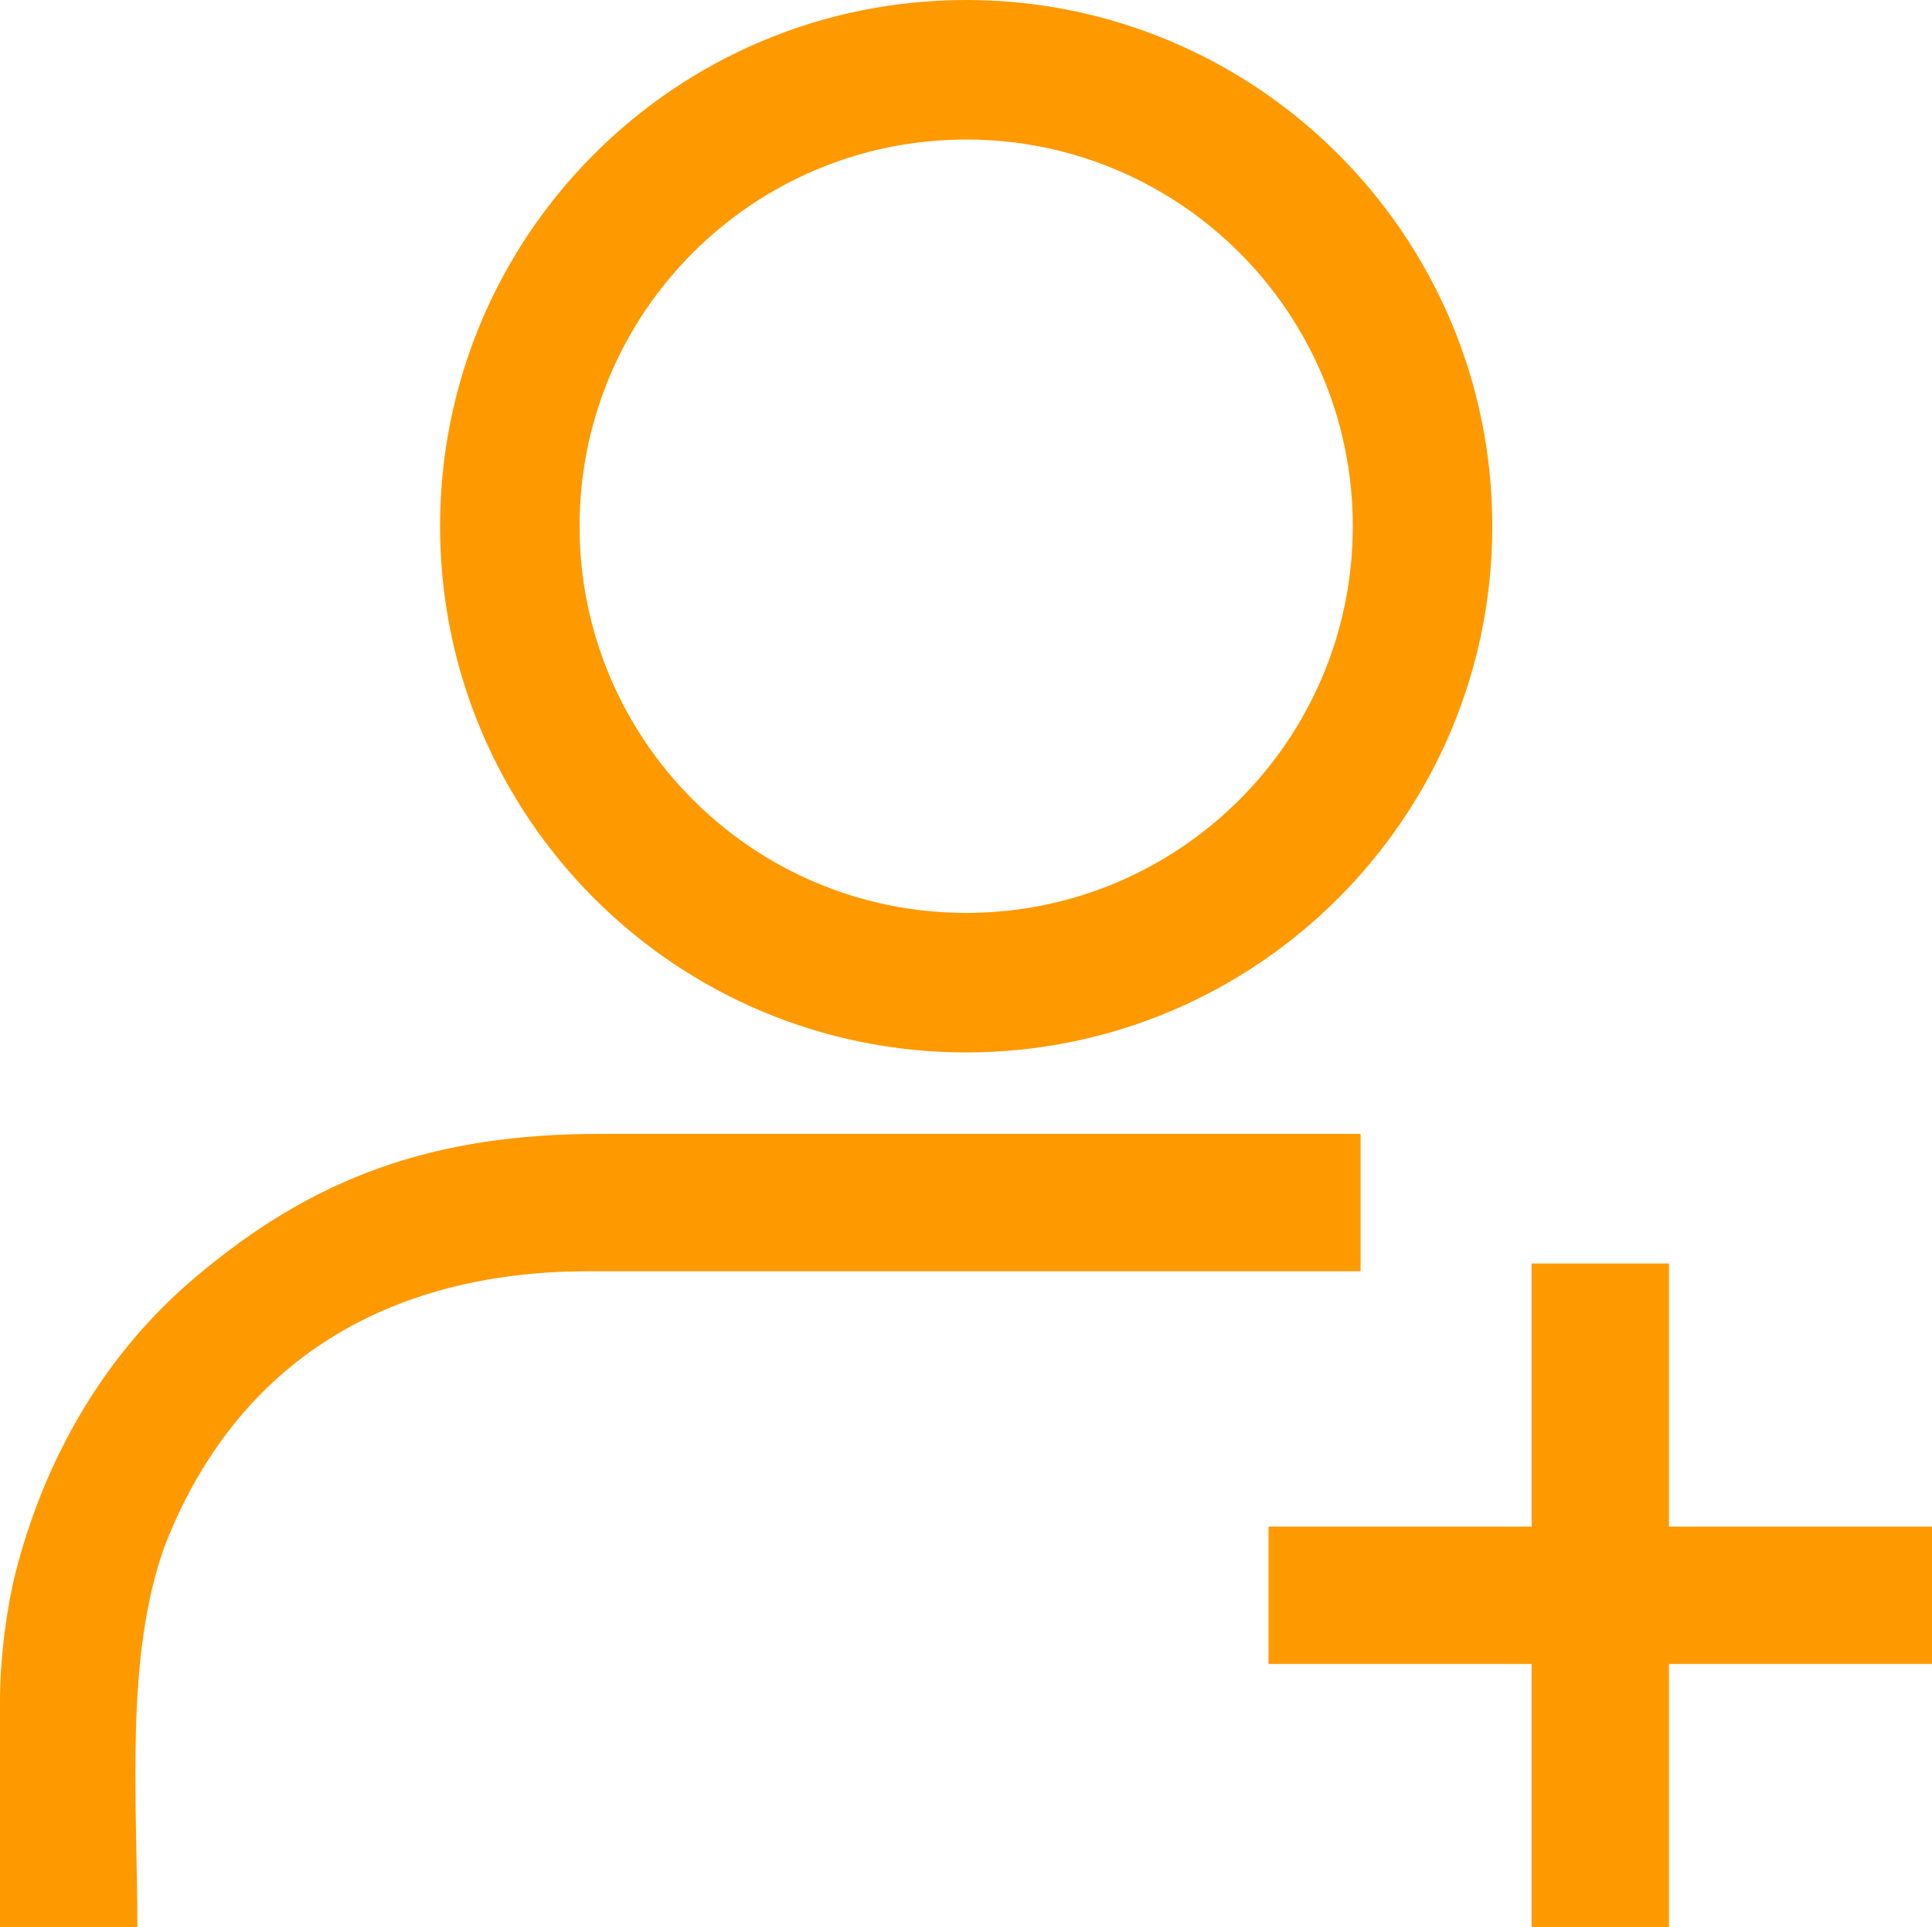
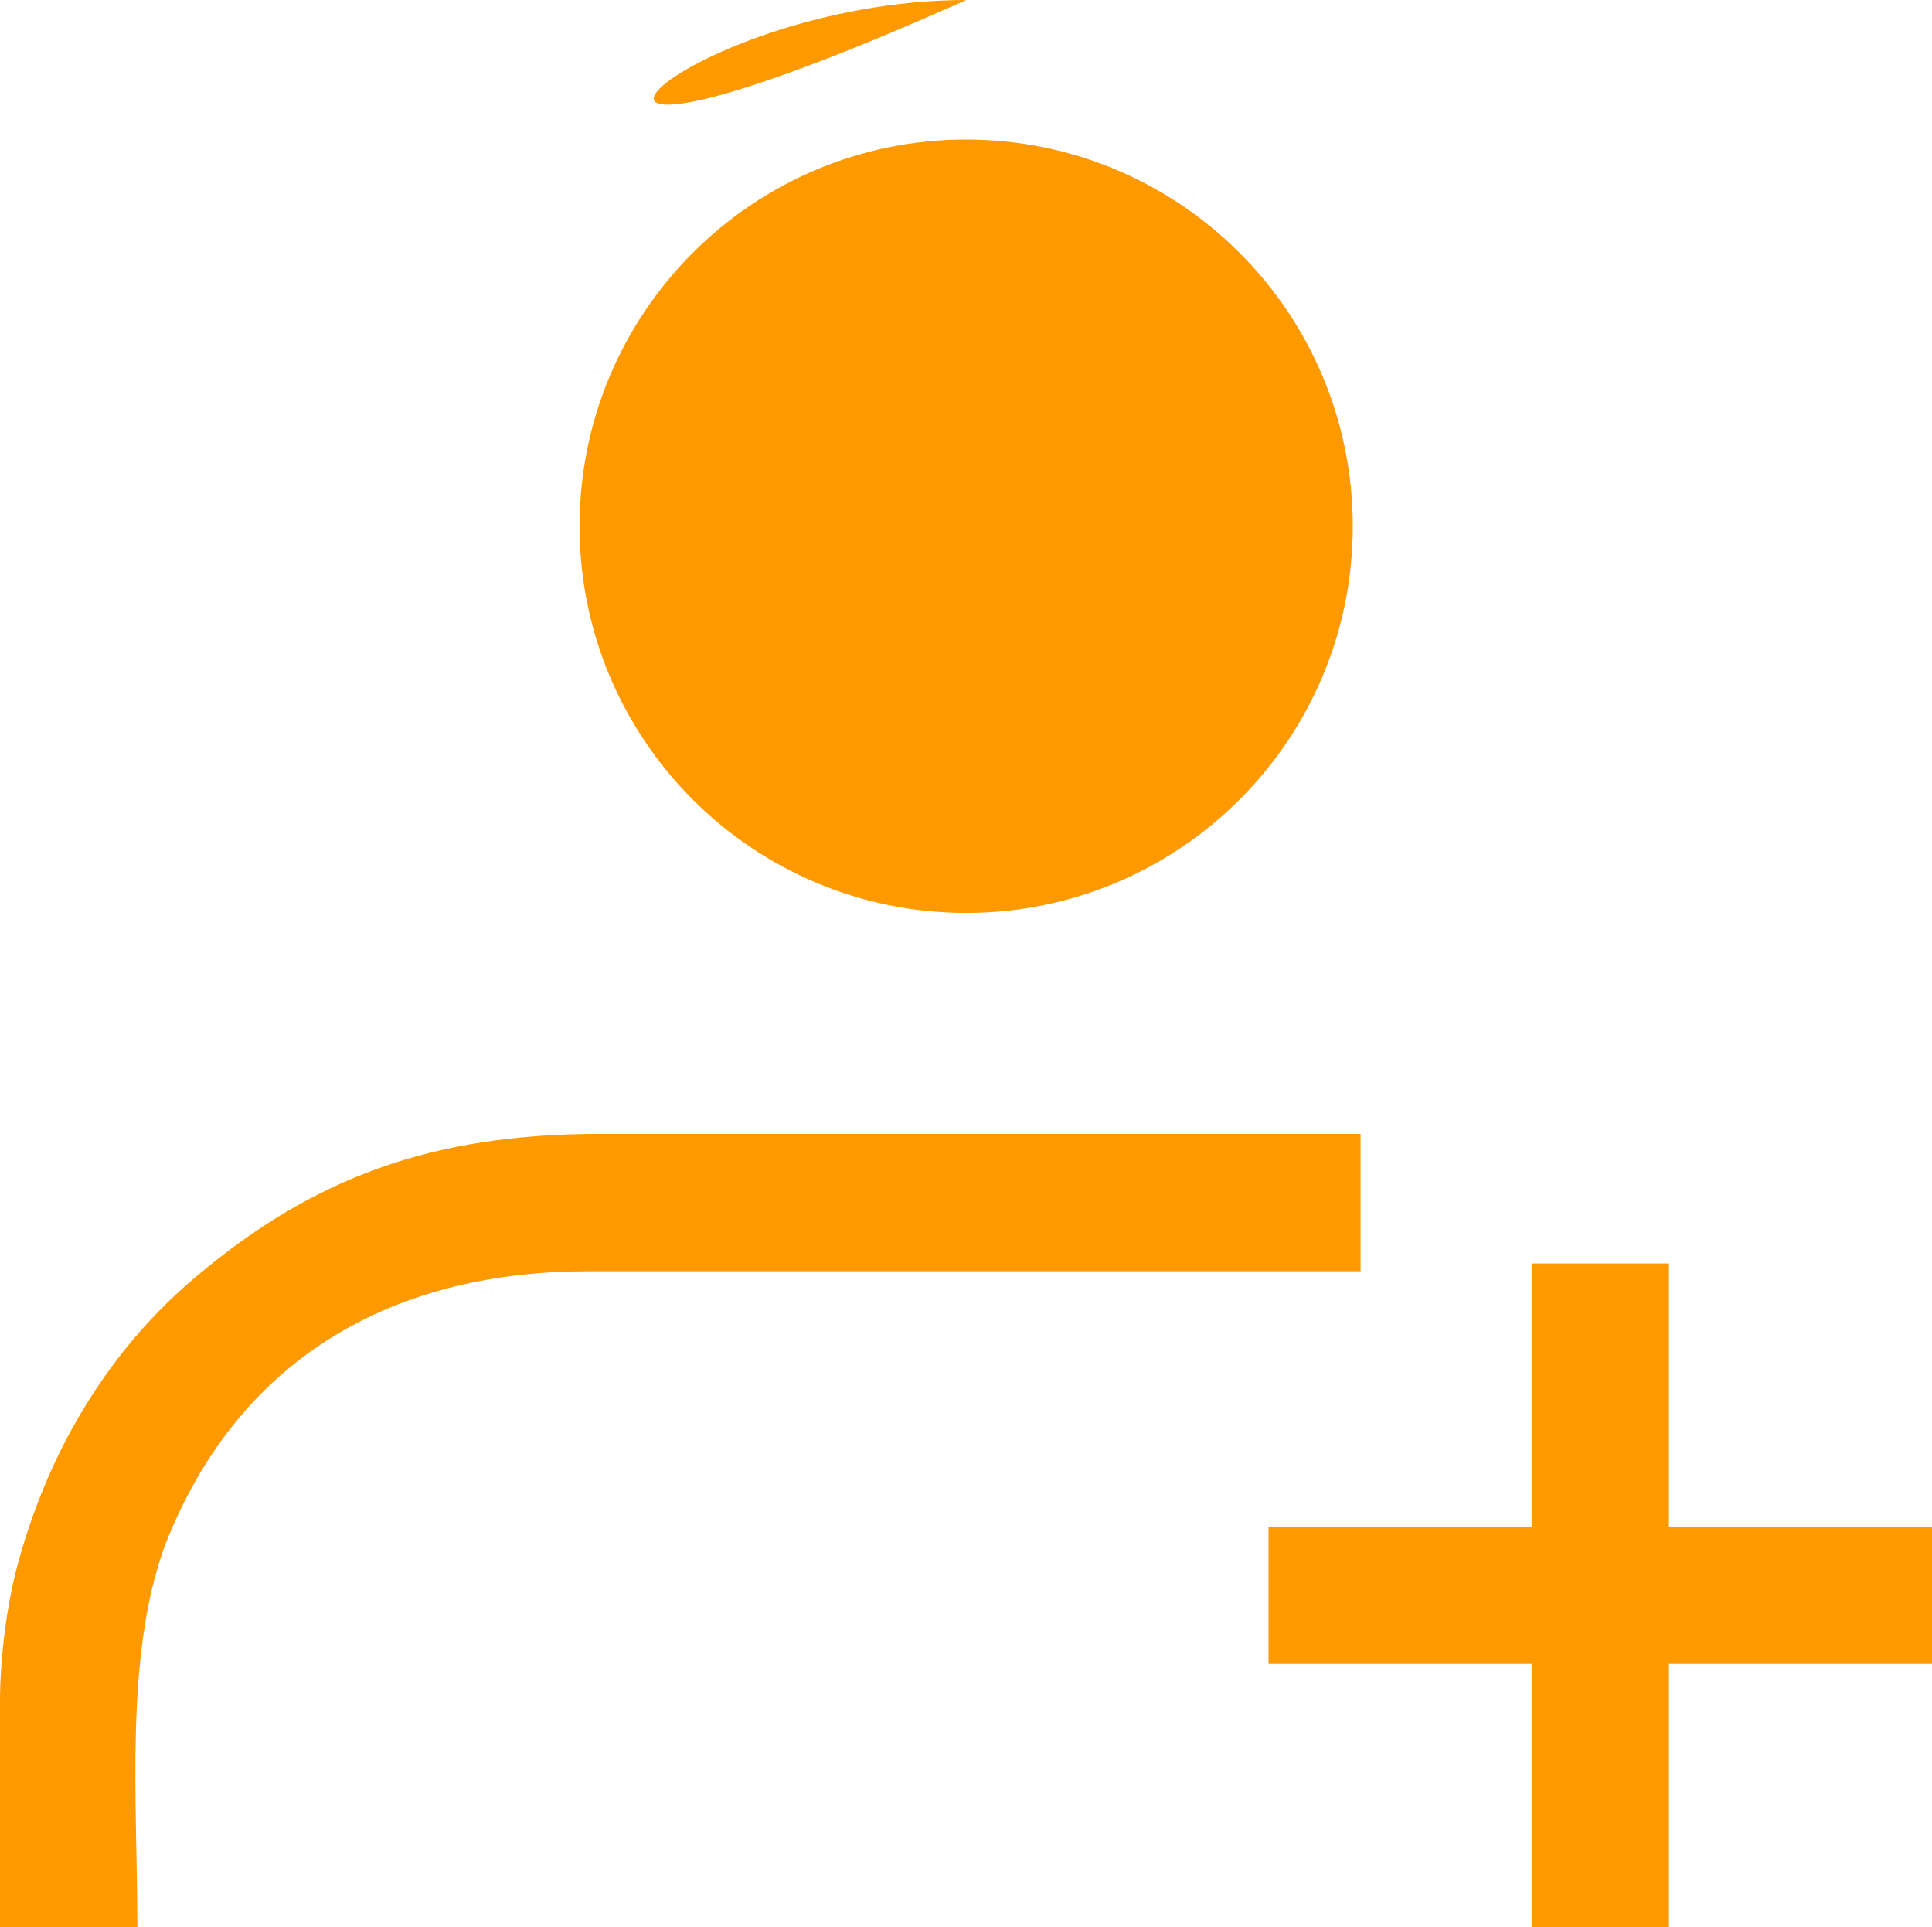
<svg xmlns="http://www.w3.org/2000/svg" xml:space="preserve" width="46.602" height="46.474" shape-rendering="geometricPrecision" text-rendering="geometricPrecision" image-rendering="optimizeQuality" fill-rule="evenodd" clip-rule="evenodd" viewBox="0 0 54.57 54.42">
-   <path fill="#F90" d="M27.29 0c8.2 0 14.86 6.65 14.86 14.86 0 8.2-6.65 14.86-14.86 14.86-8.21 0-14.86-6.65-14.86-14.86C12.43 6.65 19.08 0 27.29 0zm15.97 43.11h-7.43v3.88h7.43v7.43h3.88v-7.43h7.43v-3.88h-7.43v-7.43h-3.88v7.43zM0 48.04v6.39h3.88c0-3.62-.37-7.67.79-10.82 2.18-5.53 6.75-7.71 11.93-7.71h21.83v-3.88H16.95c-4.76 0-8.1 1.24-11.41 4.03-2.55 2.14-4.24 5.06-5.08 8.28C.2 45.34 0 46.78 0 48.05zm27.29-44.1c6.03 0 10.92 4.89 10.92 10.92s-4.89 10.92-10.92 10.92-10.92-4.89-10.92-10.92S21.26 3.94 27.29 3.94z" />
+   <path fill="#F90" d="M27.29 0C12.43 6.65 19.08 0 27.29 0zm15.97 43.11h-7.43v3.88h7.43v7.43h3.88v-7.43h7.43v-3.88h-7.43v-7.43h-3.88v7.43zM0 48.04v6.39h3.88c0-3.62-.37-7.67.79-10.82 2.18-5.53 6.75-7.71 11.93-7.71h21.83v-3.88H16.95c-4.76 0-8.1 1.24-11.41 4.03-2.55 2.14-4.24 5.06-5.08 8.28C.2 45.34 0 46.78 0 48.05zm27.29-44.1c6.03 0 10.92 4.89 10.92 10.92s-4.89 10.92-10.92 10.92-10.92-4.89-10.92-10.92S21.26 3.94 27.29 3.94z" />
</svg>